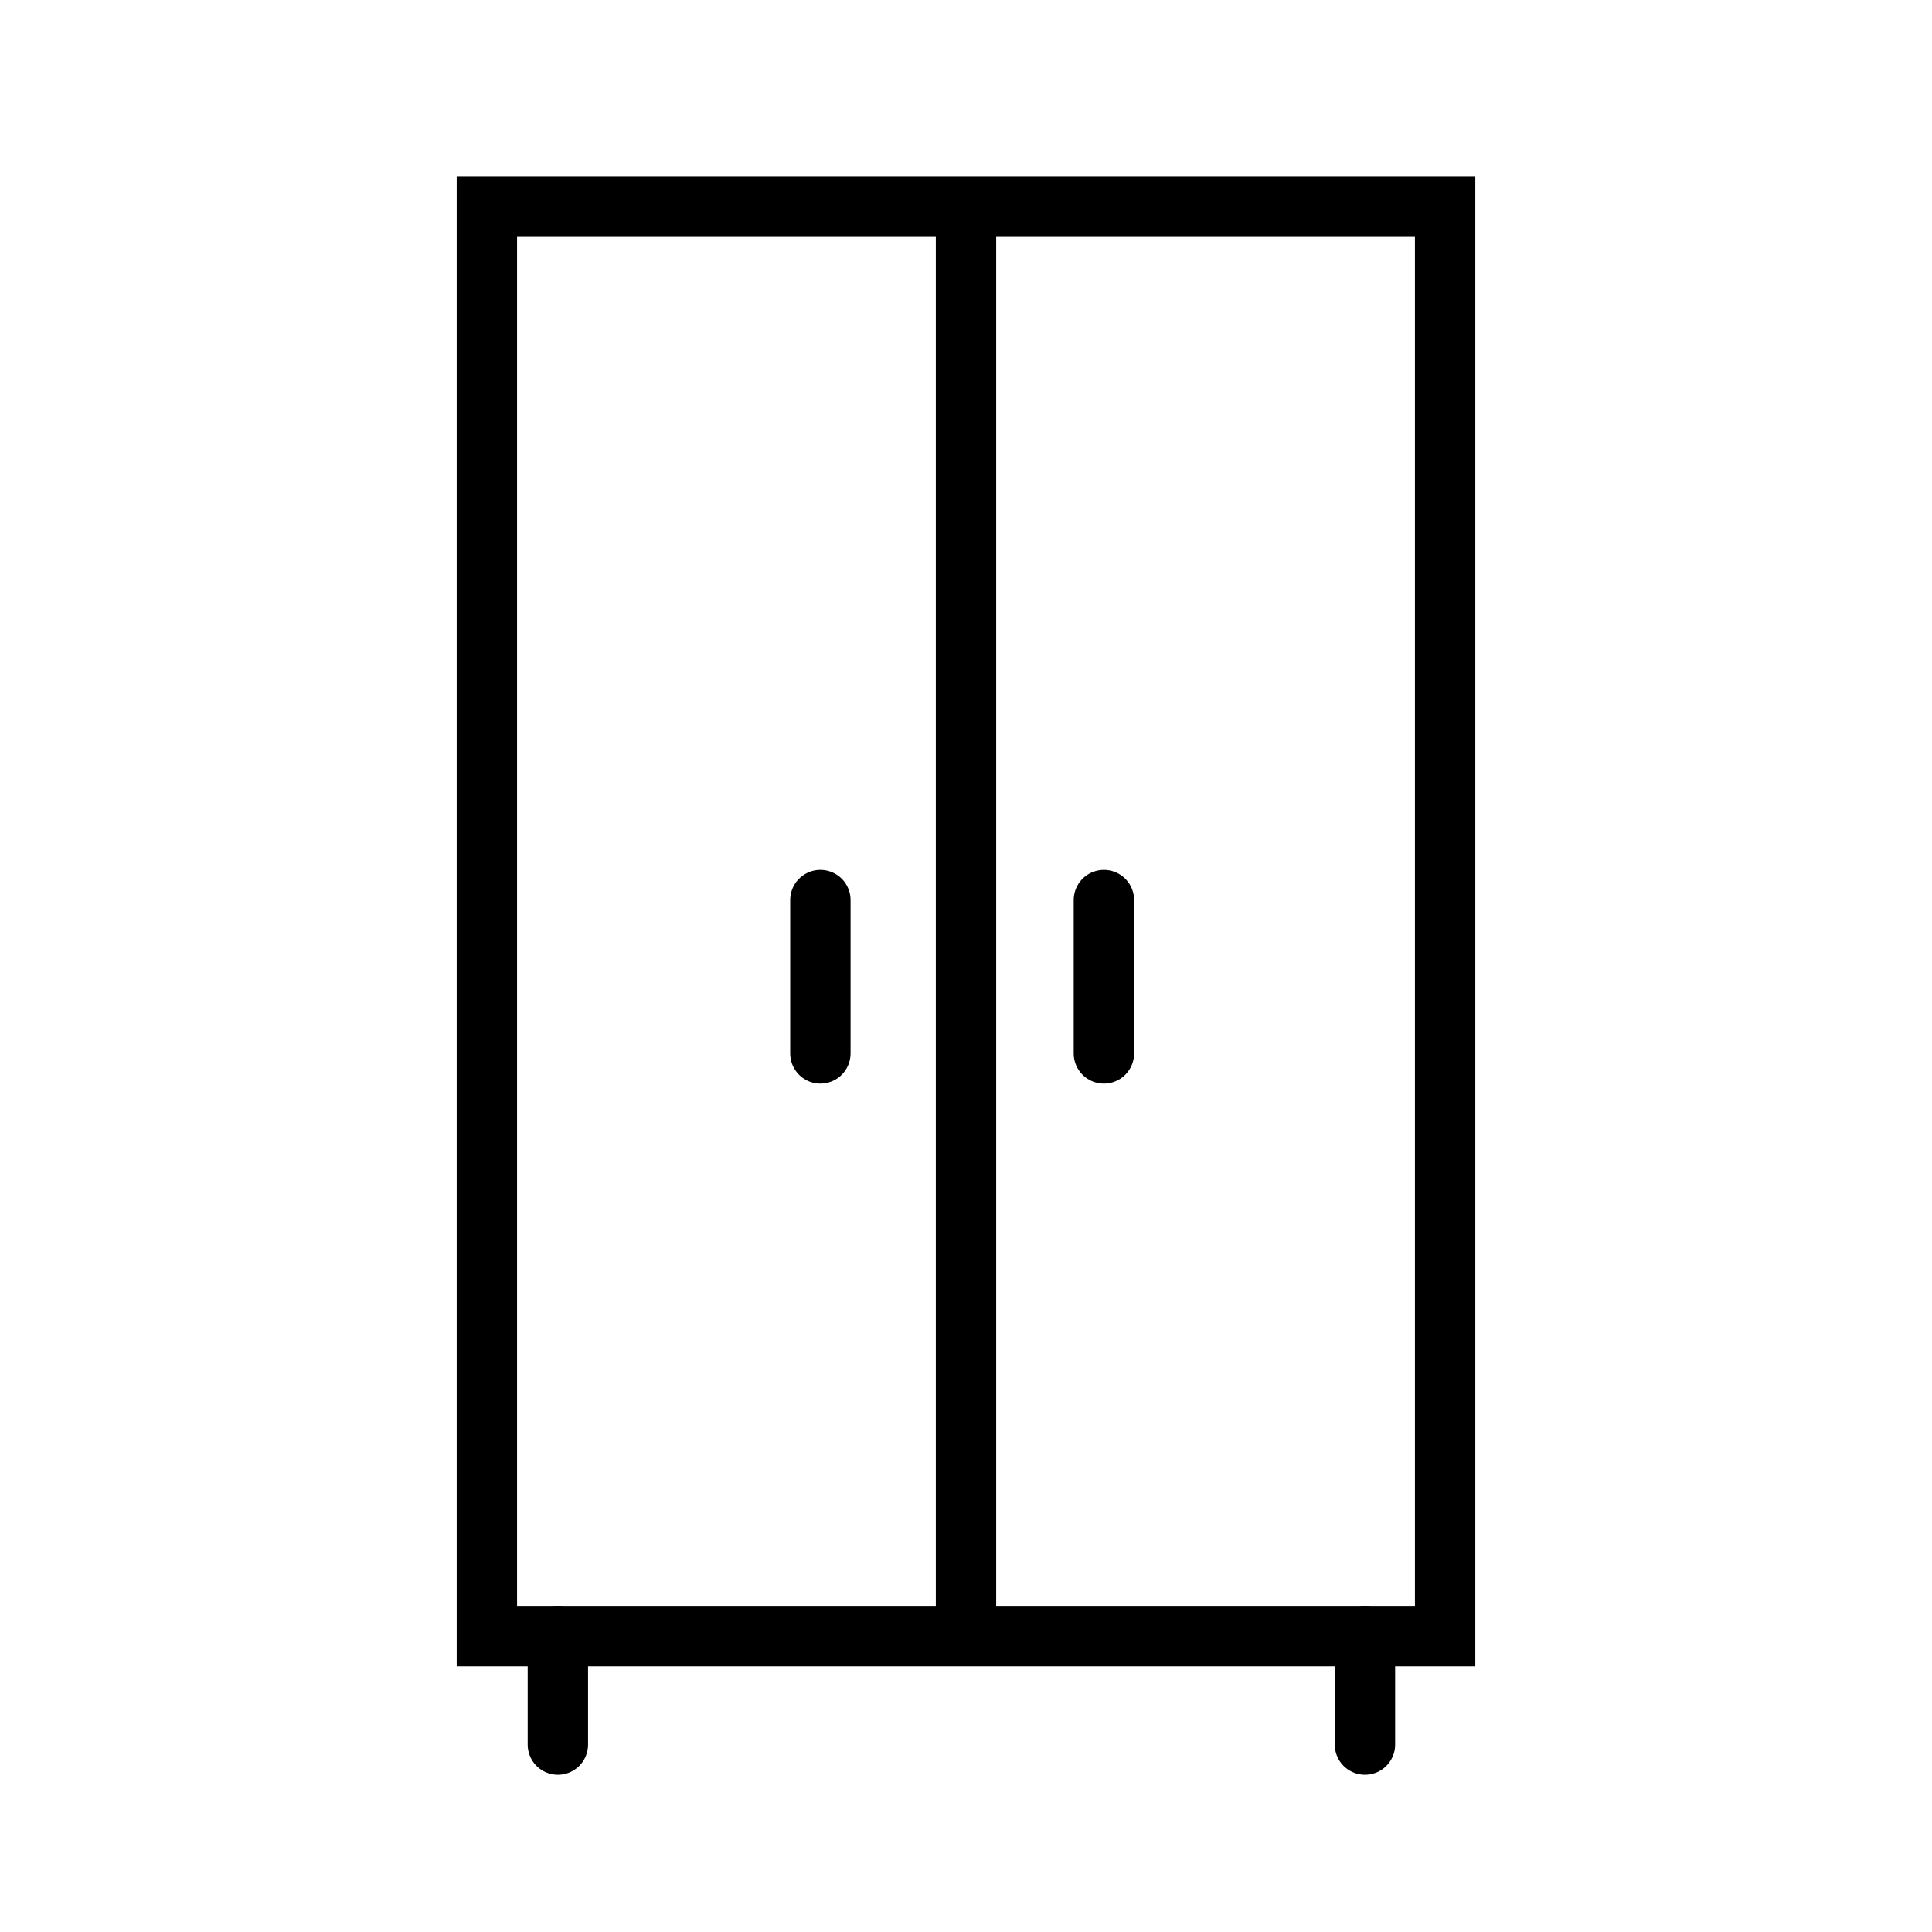
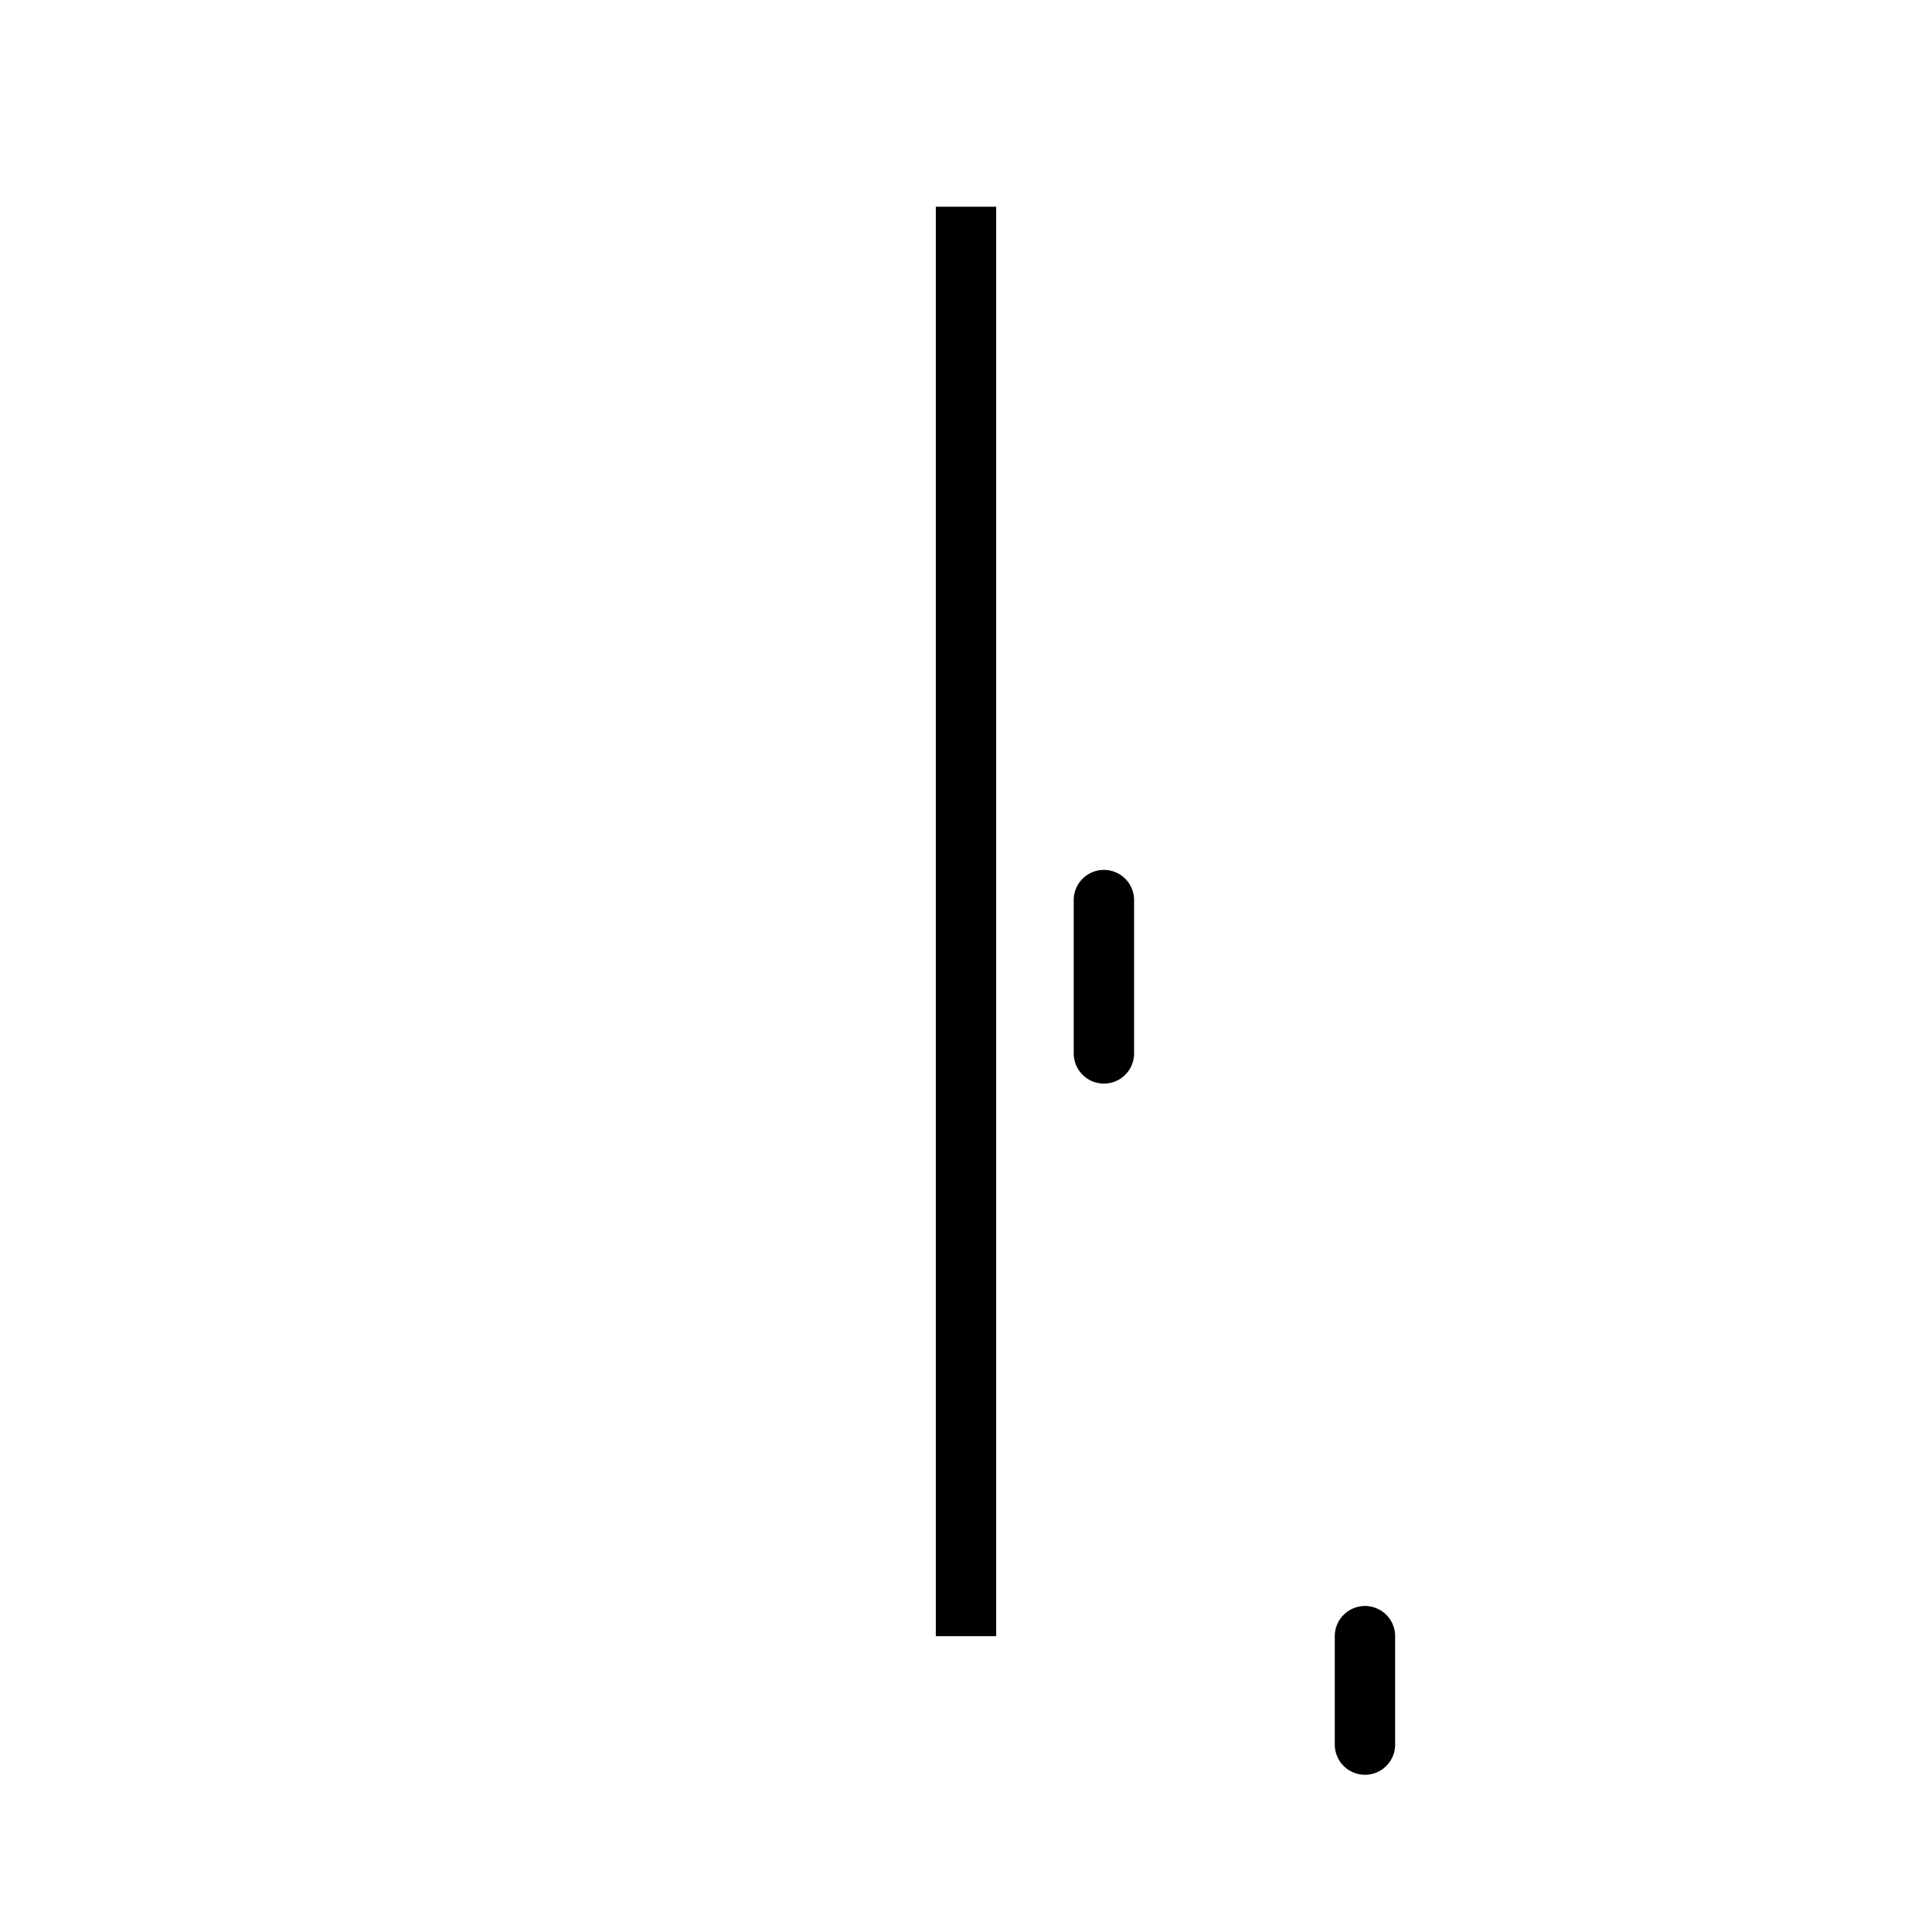
<svg xmlns="http://www.w3.org/2000/svg" id="Слой_1" x="0px" y="0px" viewBox="0 0 80 80" style="enable-background:new 0 0 80 80;" xml:space="preserve">
  <style type="text/css"> .st0{fill:none;stroke:#000000;stroke-width:2.5;stroke-miterlimit:10;} .st1{fill:none;stroke:#000000;stroke-width:2.5;stroke-linecap:round;stroke-miterlimit:10;} </style>
-   <rect x="20.16" y="8.56" class="st0" width="39.68" height="59.19" />
  <line class="st0" x1="40" y1="8.56" x2="40" y2="67.75" />
-   <line class="st1" x1="23.1" y1="67.75" x2="23.1" y2="72.24" />
  <line class="st1" x1="56.52" y1="67.75" x2="56.52" y2="72.24" />
  <line class="st1" x1="45.71" y1="37.27" x2="45.71" y2="43.62" />
-   <line class="st1" x1="33.97" y1="37.27" x2="33.97" y2="43.62" />
</svg>